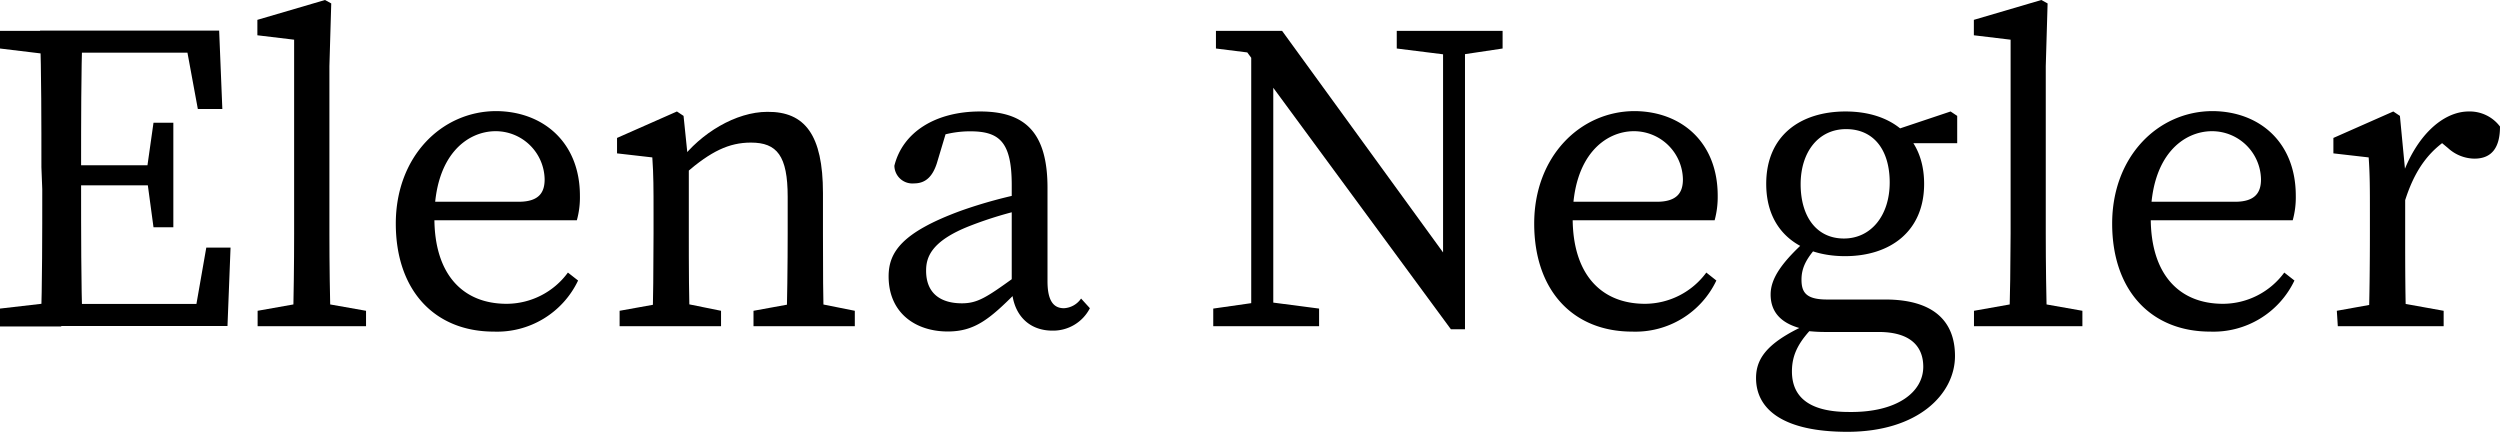
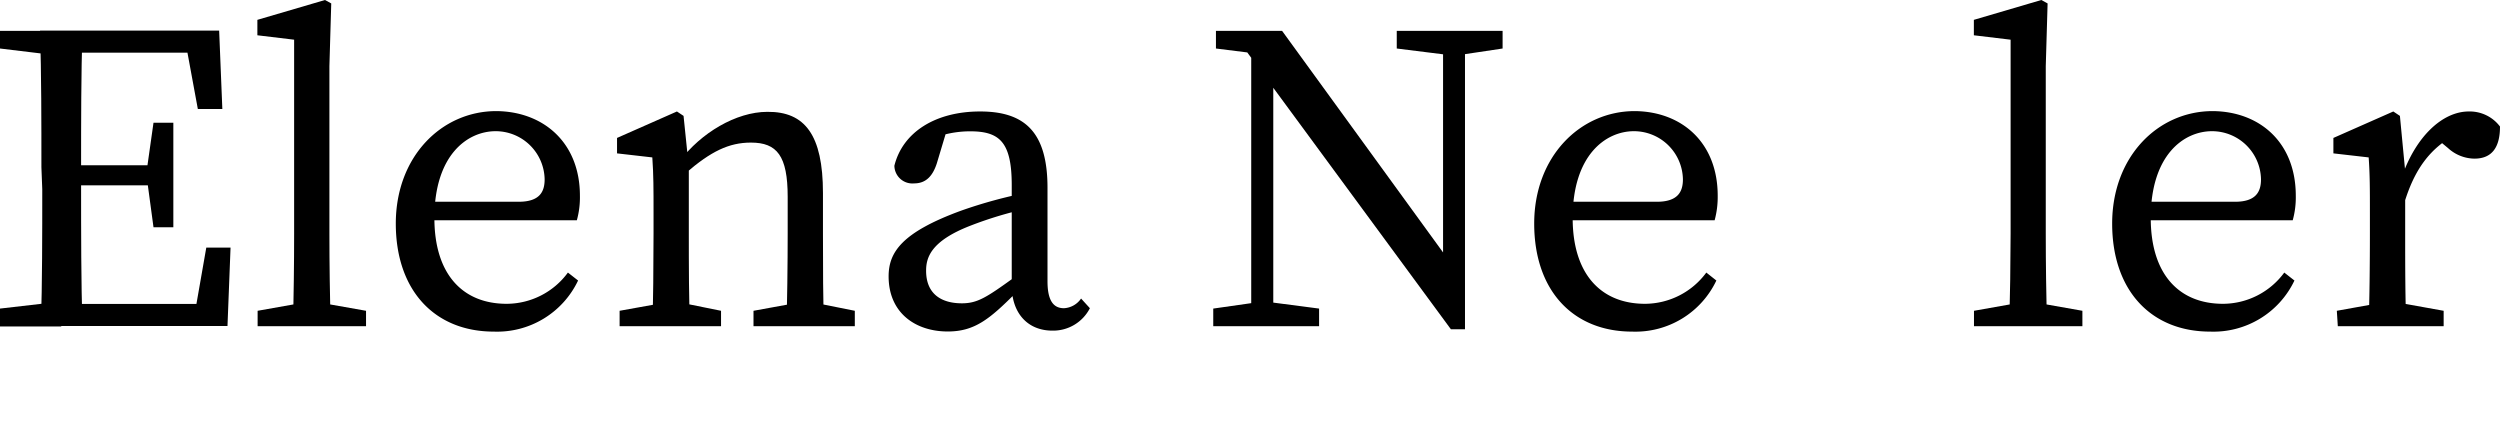
<svg xmlns="http://www.w3.org/2000/svg" id="Layer_1" data-name="Layer 1" viewBox="0 0 204.08 35.28">
  <path d="M165.66,214.27v-1.44h5v2h-.36Zm5,20.69v2h-5V235.5l4.68-.54Zm-1.62-11c0-3.7,0-7.45-.11-11.15h3.46c-.11,3.63-.11,7.38-.11,11.15v1.37c0,4.14,0,7.89.11,11.59H169c.11-3.63.11-7.38.11-11.16Zm11.59-11.15,1.62,1.8H170.7v-1.8h12.85l.26,6.4h-2Zm-1.83,12.63H170.7V223.8h8.14Zm5.68,5.08-.25,6.4H170.7v-1.8H183l-1.62,1.8,1.12-6.4Zm-6.83-6.38.54-3.81h1.62v8.53h-1.62l-.54-4Z" transform="translate(-165.66 -210.31)" />
  <path d="M192.19,210.31l.51.28-.15,5.12v13.67q0,3.78.11,7.56h-3.09q.1-3.78.1-7.56V213.55l-3-.36v-1.26Zm3.35,25.37v1.26h-8.85v-1.26l4.06-.72h.72Z" transform="translate(-165.66 -210.31)" />
  <path d="M213,226.29a7,7,0,0,1-.25,2H199.43v-1.51H208c1.73,0,2.12-.83,2.12-1.83a4,4,0,0,0-4-3.93c-2.31,0-5,1.95-5,7.09,0,4.58,2.3,7,5.9,7a6.22,6.22,0,0,0,5-2.55l.83.65a7.32,7.32,0,0,1-6.88,4.17c-4.82,0-8-3.35-8-8.82s3.74-9.18,8.21-9.18C210,219.41,213,221.93,213,226.29Z" transform="translate(-165.66 -210.31)" />
  <path d="M218.91,236.94c.07-1.62.1-5.32.1-7.56v-1.69c0-2,0-3.09-.1-4.53l-2.88-.33v-1.26l4.89-2.16.54.36.43,4.18v5.43c0,2.24,0,5.94.11,7.56Zm5.61-1.26v1.26h-8.28v-1.26l4-.72h.72Zm8.32-9.61v3.31c0,2.31,0,5.94.1,7.56h-3.09c.07-1.62.11-5.25.11-7.56v-3c0-3.35-.87-4.43-3-4.43-1.8,0-3.27.72-5.32,2.49h-.76V222.8h1.84l-1.55.64c1.69-2.26,4.57-4,7.13-4C231.36,219.41,232.84,221.32,232.84,226.07Zm-1,8.89,3.6.72v1.26h-8.27v-1.26l3.95-.72Z" transform="translate(-165.66 -210.31)" />
  <path d="M244.11,227.51a38.54,38.54,0,0,1,5.57-1.51v1.3a31.18,31.18,0,0,0-4.82,1.44c-3.24,1.26-3.6,2.62-3.6,3.67,0,1.91,1.26,2.66,2.92,2.66,1.26,0,2-.47,4.24-2.09l.73-.54.5.76-1.05,1c-2.15,2.16-3.38,3.17-5.57,3.17-2.63,0-4.83-1.51-4.83-4.5C238.2,230.9,239.28,229.28,244.11,227.51Zm4.14,6.12v-8.21c0-3.52-1-4.39-3.39-4.39a8.37,8.37,0,0,0-3.24.65l1.44-1.12-.93,3.1c-.33,1-.87,1.62-1.84,1.62a1.47,1.47,0,0,1-1.62-1.44c.68-2.74,3.35-4.43,7-4.43s5.5,1.69,5.5,6.23v7.63c0,1.62.51,2.2,1.34,2.2a1.8,1.8,0,0,0,1.4-.79l.72.79a3.37,3.37,0,0,1-3.06,1.83C249.54,237.3,248.25,235.86,248.25,233.63Z" transform="translate(-165.66 -210.31)" />
  <path d="M264.7,235.5l3.78-.54h.72l4.14.54v1.44H264.7ZM267,213.94l2.24.87-4.32-.54v-1.44h5.4l14.93,20.55v3.81h-1.15Zm.8-1.11,1.8,1.44v22.67h-1.8Zm11.88,0h8.64v1.44l-3.6.54H284l-4.32-.54Zm3.78,0h1.79v24.36l-1.79-1.79Z" transform="translate(-165.66 -210.31)" />
  <path d="M305.88,226.29a7.32,7.32,0,0,1-.25,2H292.35v-1.51h8.56c1.73,0,2.13-.83,2.13-1.83a4,4,0,0,0-4-3.93c-2.3,0-5,1.95-5,7.09,0,4.58,2.31,7,5.91,7a6.25,6.25,0,0,0,5-2.55l.82.65a7.31,7.31,0,0,1-6.87,4.17c-4.83,0-8-3.35-8-8.82s3.75-9.18,8.21-9.18C302.93,219.41,305.88,221.93,305.88,226.29Z" transform="translate(-165.66 -210.31)" />
-   <path d="M322.66,240.25c0-1.62-1-2.84-3.64-2.84h-4.25a12.89,12.89,0,0,1-1.8-.11v-.11c-1.83-.39-2.77-1.33-2.77-2.84,0-1.26.83-2.63,3.28-4.75l.79.54c-1.08,1.15-1.55,1.94-1.55,3s.4,1.62,2.09,1.62h4.75c3.85,0,5.69,1.7,5.69,4.61,0,3.1-3,6.19-8.79,6.19-5.18,0-7.45-1.8-7.45-4.39,0-1.76,1.12-3.1,4.75-4.64l.18.21c-1.44,1.41-2,2.49-2,3.89,0,2.38,1.83,3.31,4.64,3.31C320.53,244,322.66,242.31,322.66,240.25Zm-6.34-20.84c3.67,0,6.41,2,6.41,5.91s-2.81,5.9-6.45,5.9-6.44-1.94-6.44-5.9S312.65,219.41,316.32,219.41Zm-3.67,5.94c0,2.63,1.29,4.43,3.53,4.43s3.74-1.91,3.74-4.57-1.3-4.36-3.56-4.36S312.65,222.72,312.65,225.35Zm12.24-5.94.54.36V222h-5.29v-1Z" transform="translate(-165.66 -210.31)" />
  <path d="M332.3,210.31l.51.28-.15,5.12v13.67q0,3.78.11,7.56h-3.09q.1-3.78.11-7.56V213.55l-3-.36v-1.26Zm3.35,25.37v1.26H326.8v-1.26l4.06-.72h.72Z" transform="translate(-165.66 -210.31)" />
  <path d="M353.07,226.29a7,7,0,0,1-.25,2H339.54v-1.51h8.57c1.72,0,2.12-.83,2.12-1.83a4,4,0,0,0-4-3.93c-2.31,0-5,1.95-5,7.09,0,4.58,2.3,7,5.9,7a6.23,6.23,0,0,0,5-2.55l.83.65a7.32,7.32,0,0,1-6.88,4.17c-4.82,0-8-3.35-8-8.82s3.74-9.18,8.21-9.18C350.12,219.41,353.07,221.93,353.07,226.29Z" transform="translate(-165.66 -210.31)" />
  <path d="M359.12,229.38v-1.69c0-2,0-3.09-.1-4.53l-2.88-.33v-1.26l4.89-2.16.54.36.43,4.5v5.11c0,2.24,0,5.94.11,7.56H359C359.09,235.32,359.12,231.62,359.12,229.38Zm-2.7,6.3,4-.72h.72l4,.72v1.26h-8.64Zm4.14-11.16h2.06l-.9.26c1.15-3.35,3.34-5.37,5.47-5.37a3.09,3.09,0,0,1,2.55,1.23c0,1.69-.65,2.62-2.09,2.62a3.25,3.25,0,0,1-2.15-.86l-1-.83,1.77-.36c-2.24,1.15-3.53,2.95-4.36,5.73h-1.37Z" transform="translate(-165.66 -210.31)" />
</svg>